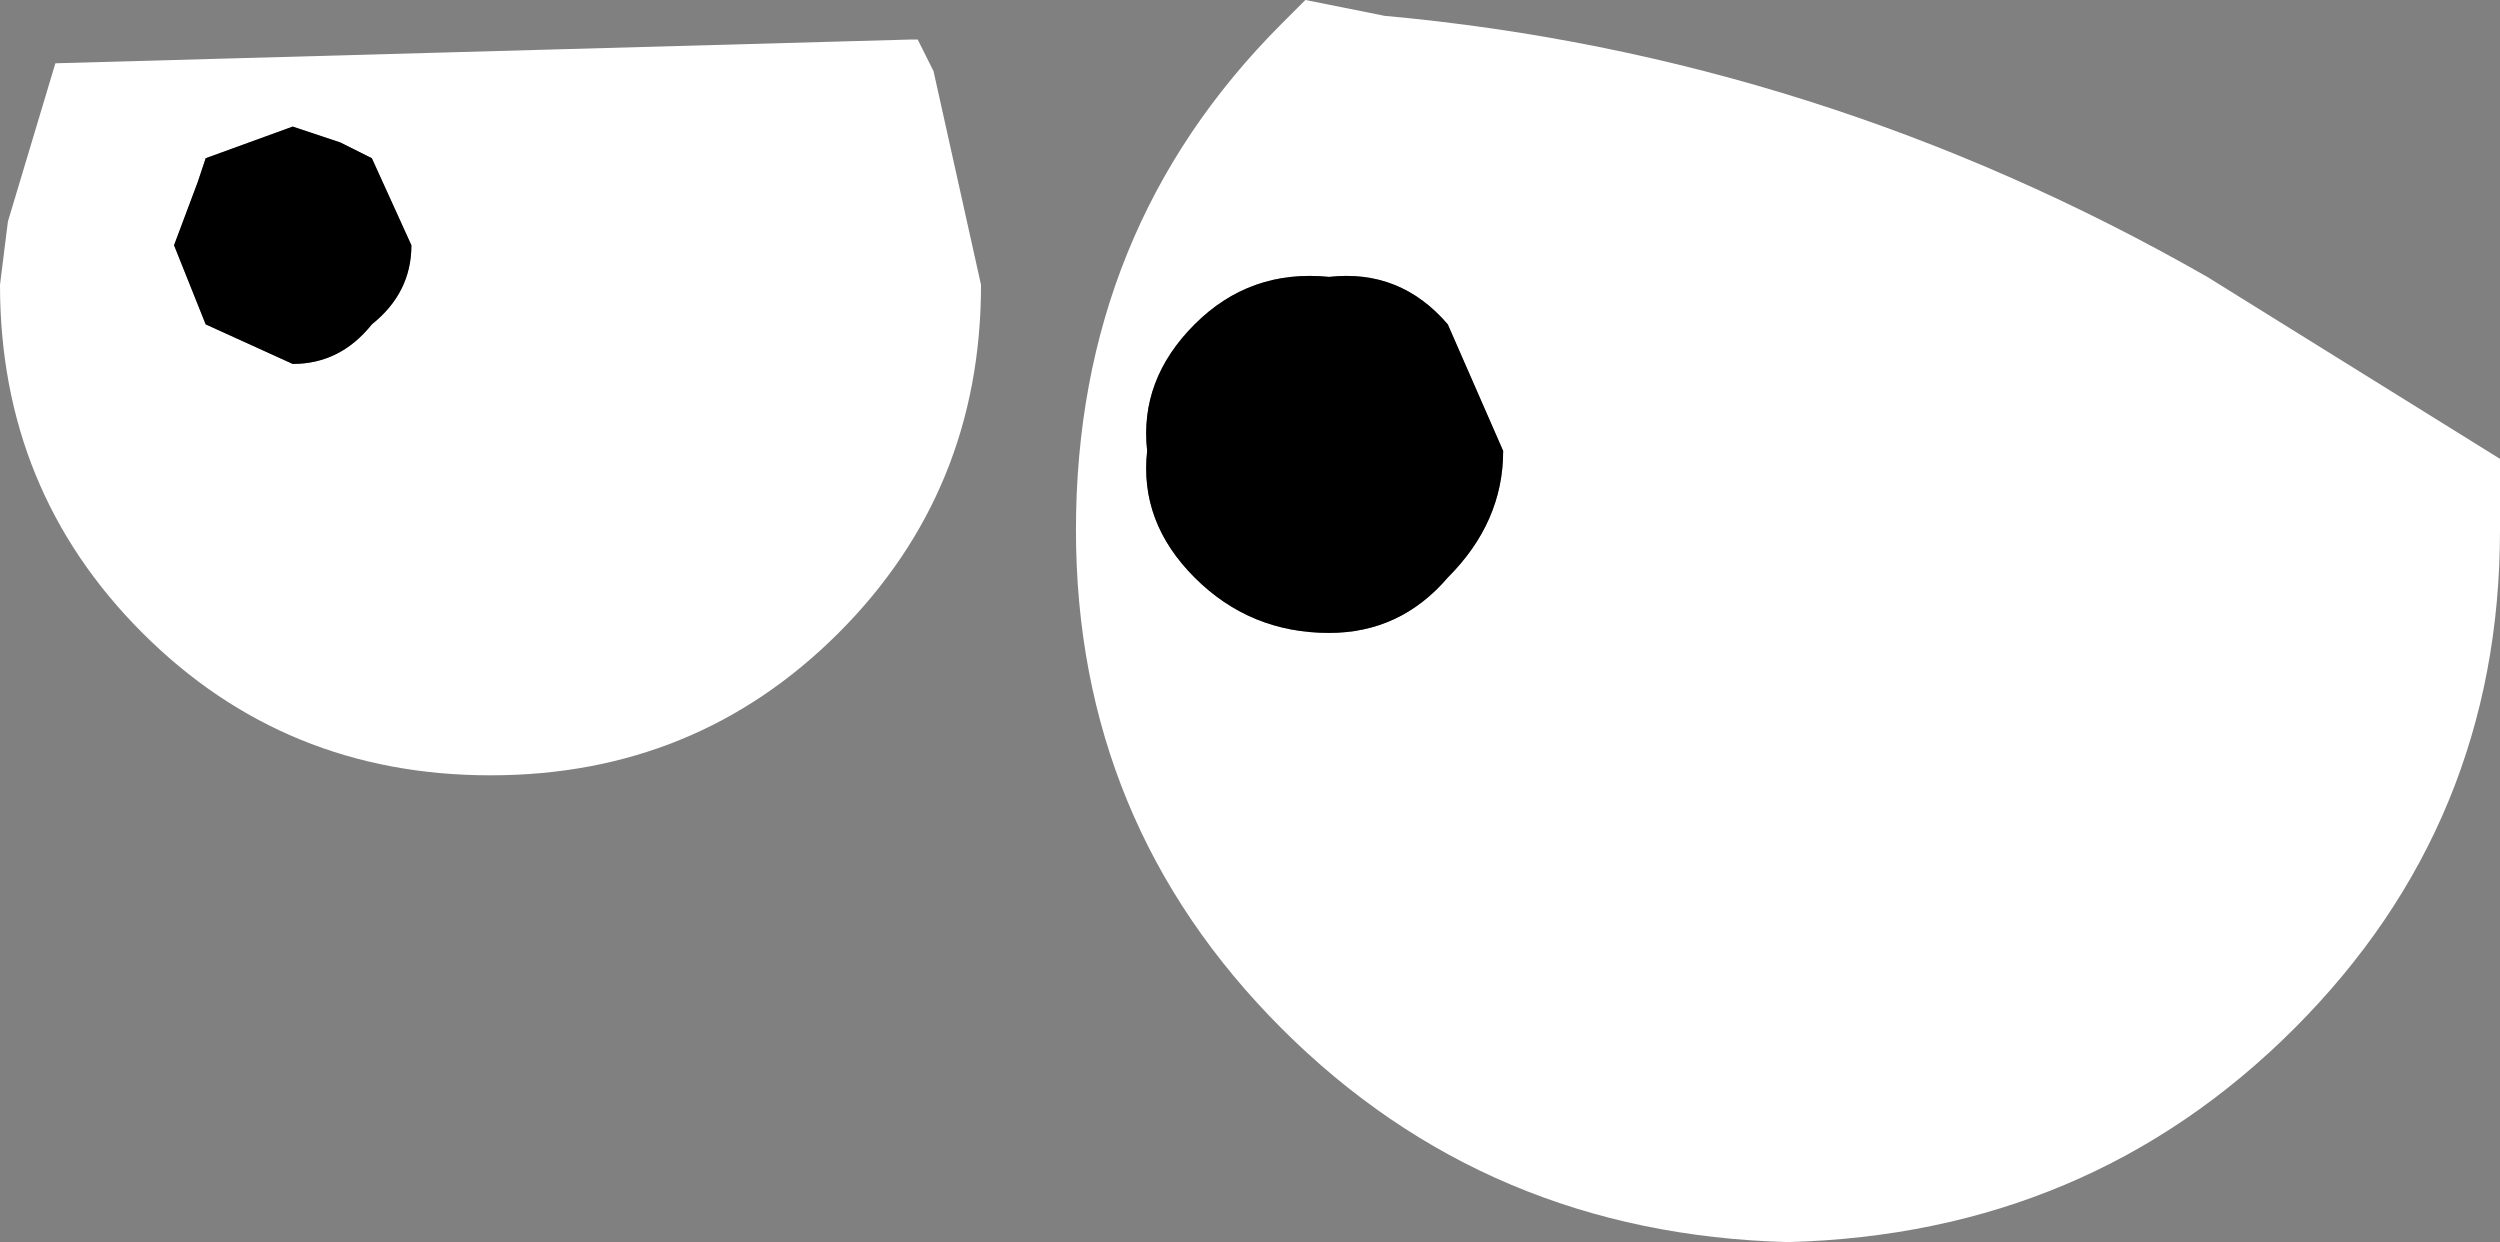
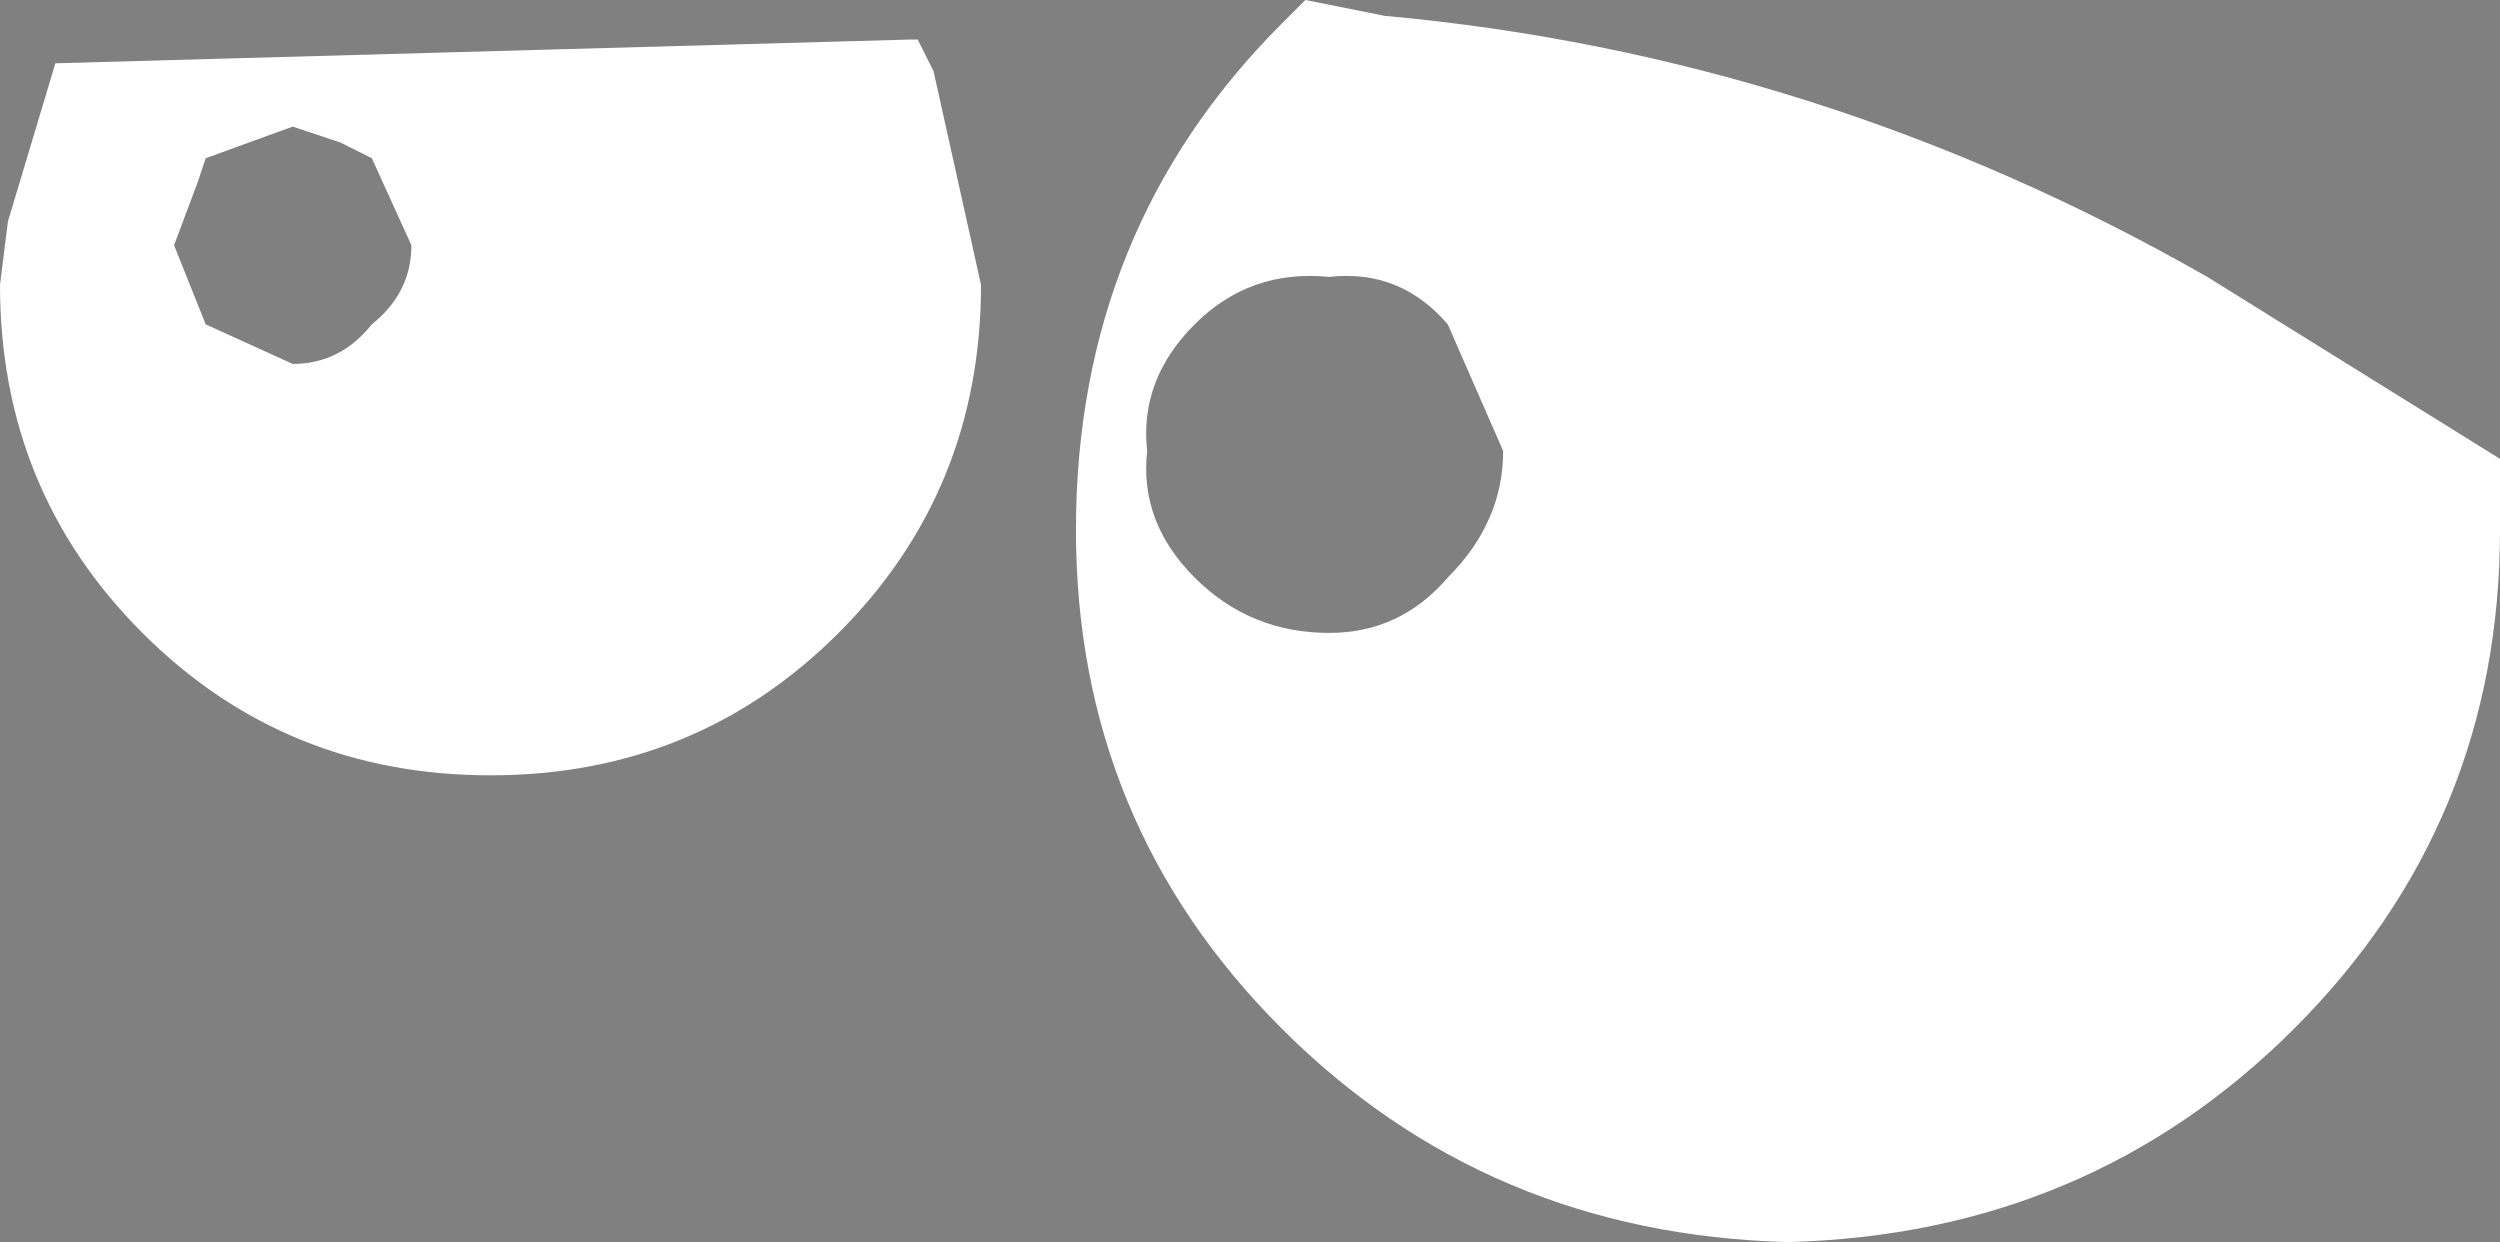
<svg xmlns="http://www.w3.org/2000/svg" height="7.85px" width="15.8px">
  <rect width="100%" height="100%" fill="#808080" stroke="none" />
  <g transform="matrix(1.0, 0.0, 0.0, 1.0, 4.75, 18.1)">
    <path d="M11.05 -14.75 Q11.05 -12.9 9.75 -11.6 8.45 -10.3 6.55 -10.25 4.65 -10.3 3.35 -11.6 2.05 -12.9 2.05 -14.75 2.05 -16.65 3.35 -17.95 L3.5 -18.1 4.0 -18.0 Q6.75 -17.75 9.2 -16.35 L11.05 -15.2 11.05 -14.75 M4.4 -16.05 Q4.1 -16.4 3.65 -16.35 3.15 -16.4 2.8 -16.05 2.45 -15.7 2.5 -15.25 2.45 -14.8 2.8 -14.45 3.15 -14.1 3.65 -14.1 4.1 -14.1 4.4 -14.45 4.75 -14.8 4.75 -15.25 L4.4 -16.05 M1.0 -17.85 L1.05 -17.85 1.15 -17.65 1.45 -16.3 Q1.45 -15.0 0.55 -14.1 -0.35 -13.2 -1.65 -13.2 -2.95 -13.2 -3.85 -14.1 -4.75 -15.0 -4.75 -16.3 L-4.7 -16.7 -4.4 -17.7 1.0 -17.85 M-2.4 -16.05 Q-2.15 -16.25 -2.15 -16.55 L-2.4 -17.1 -2.6 -17.2 -2.9 -17.3 -3.45 -17.1 -3.5 -16.95 -3.65 -16.55 -3.45 -16.05 -2.9 -15.8 Q-2.6 -15.8 -2.4 -16.05" fill="#ffffff" fill-rule="evenodd" stroke="none" />
-     <path d="M4.4 -16.05 L4.75 -15.25 Q4.75 -14.8 4.4 -14.45 4.1 -14.1 3.65 -14.1 3.15 -14.1 2.8 -14.45 2.45 -14.8 2.5 -15.25 2.45 -15.7 2.8 -16.05 3.15 -16.4 3.65 -16.35 4.1 -16.4 4.4 -16.05 M-2.4 -16.05 Q-2.6 -15.8 -2.9 -15.8 L-3.45 -16.05 -3.65 -16.55 -3.5 -16.95 -3.45 -17.1 -2.9 -17.3 -2.6 -17.2 -2.4 -17.1 -2.15 -16.55 Q-2.15 -16.25 -2.4 -16.05" fill="#000000" fill-rule="evenodd" stroke="none" />
  </g>
</svg>